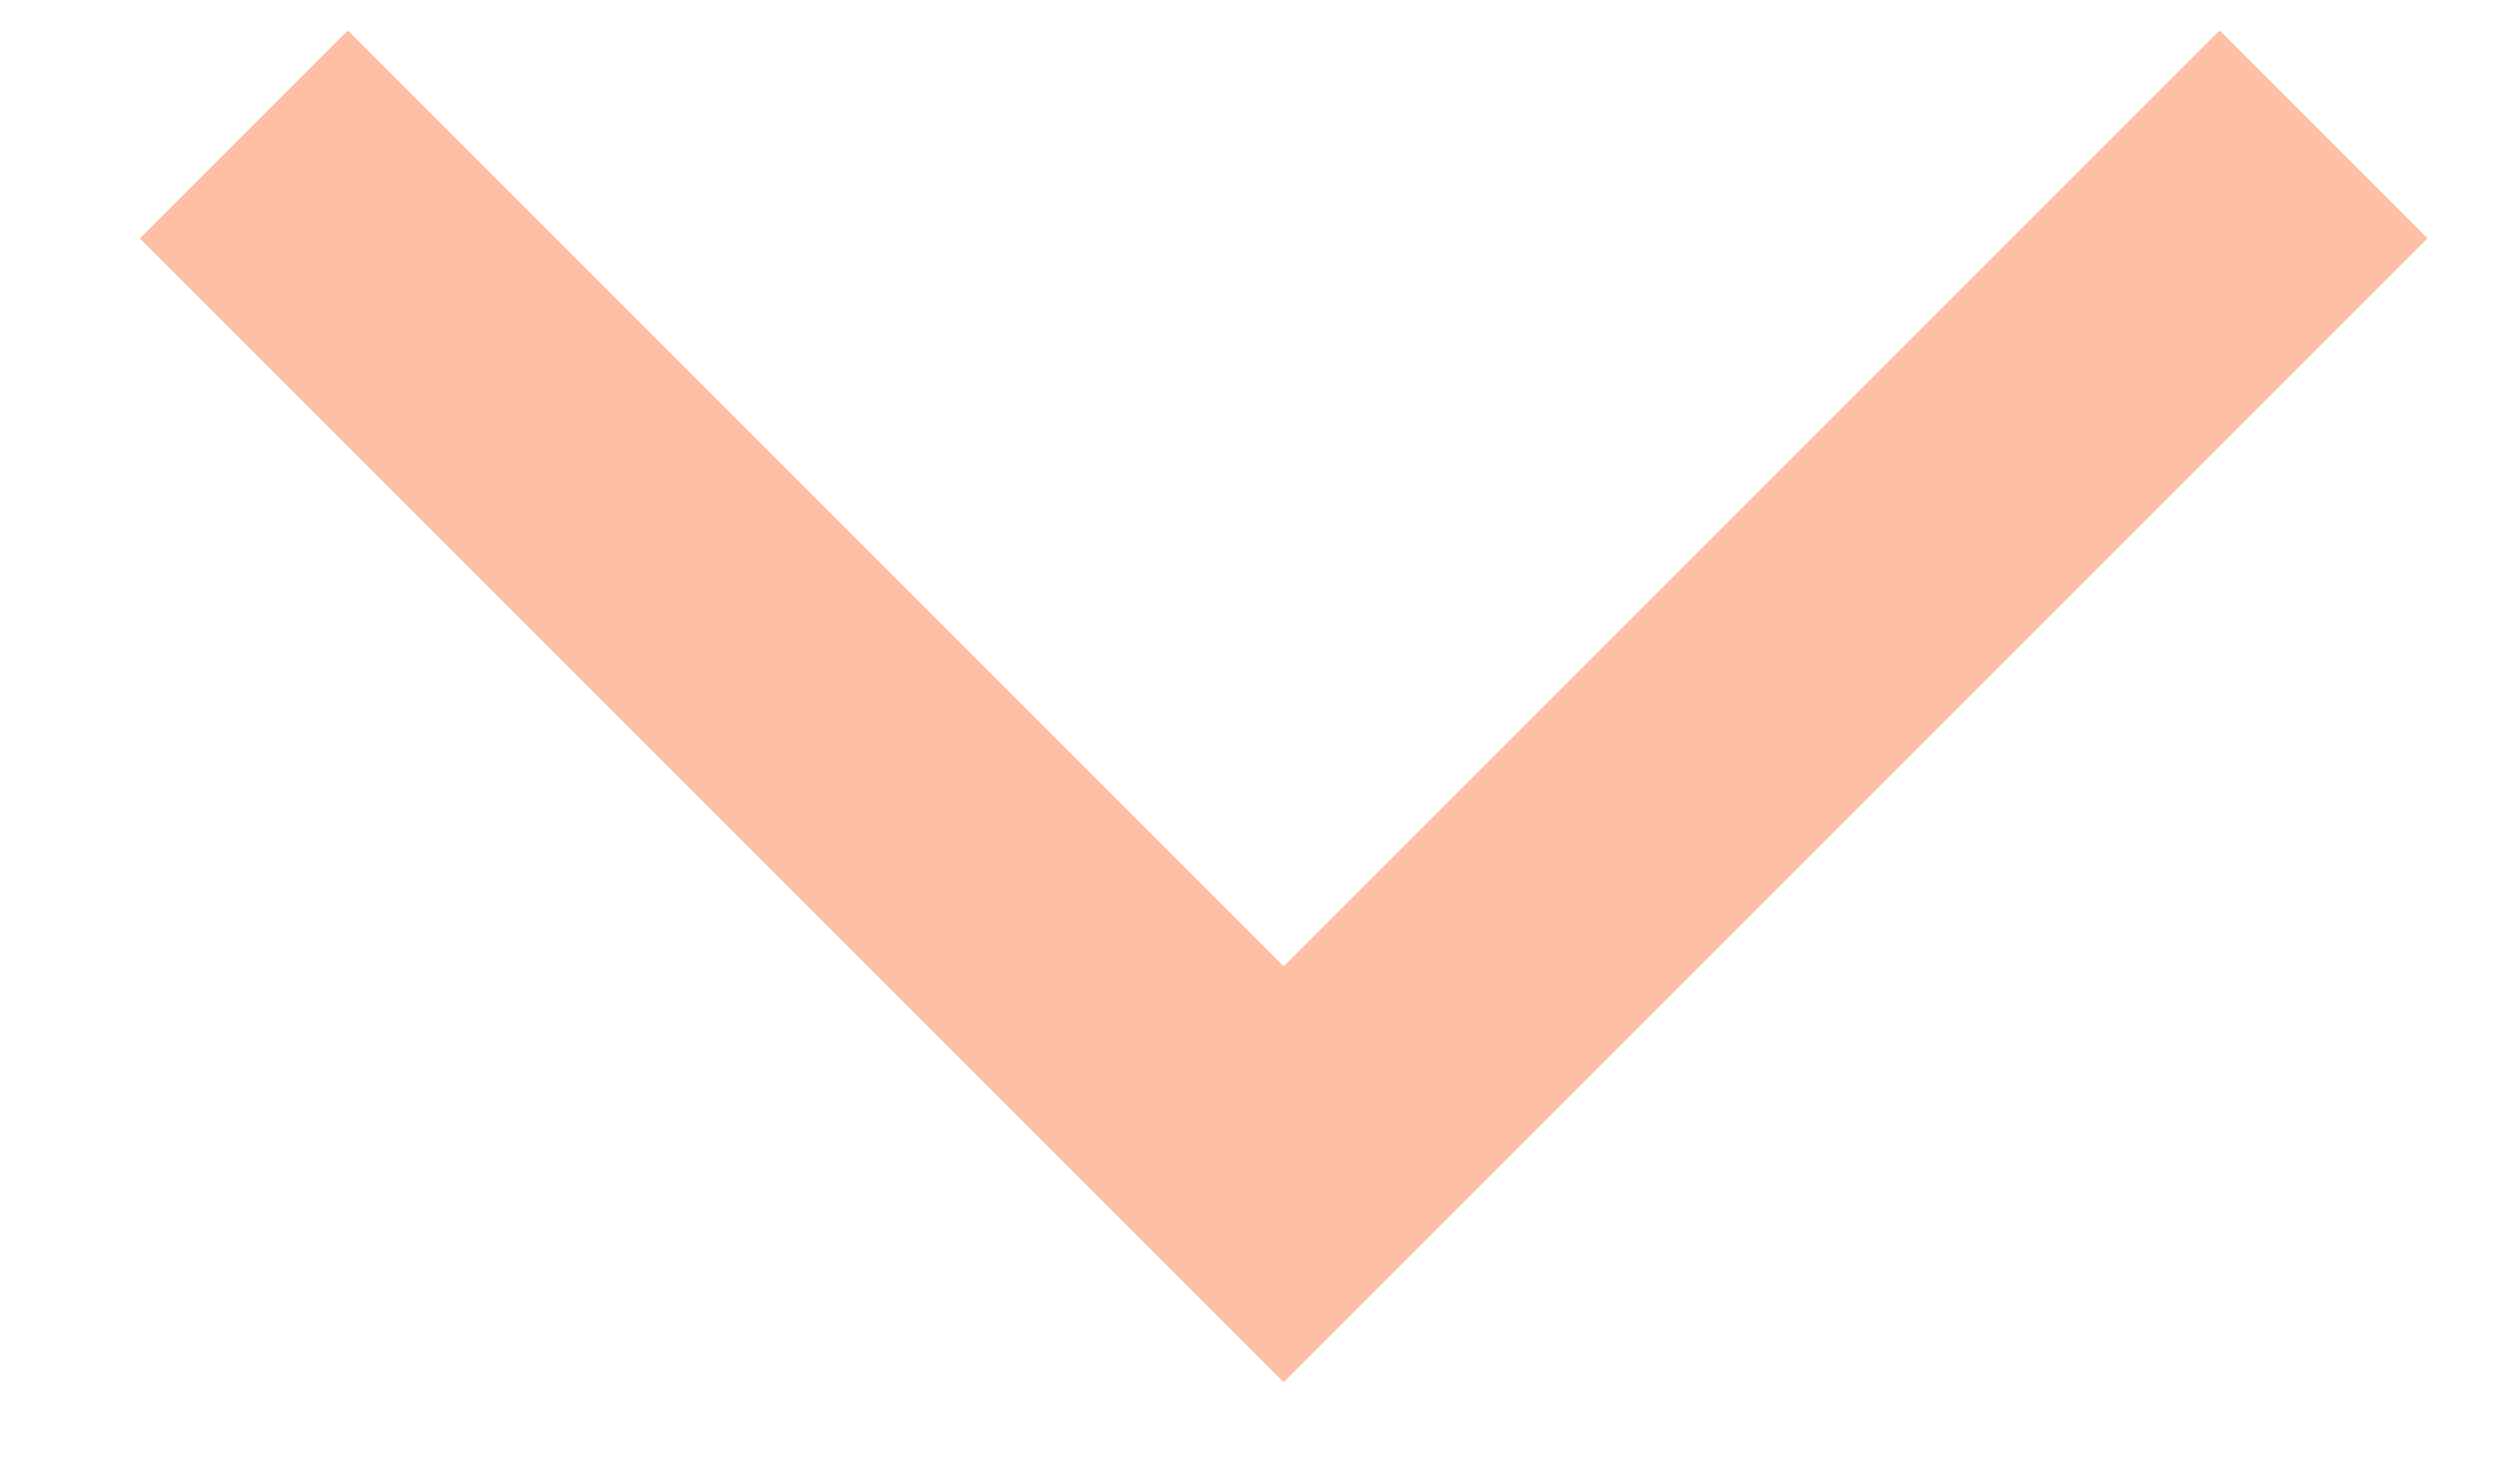
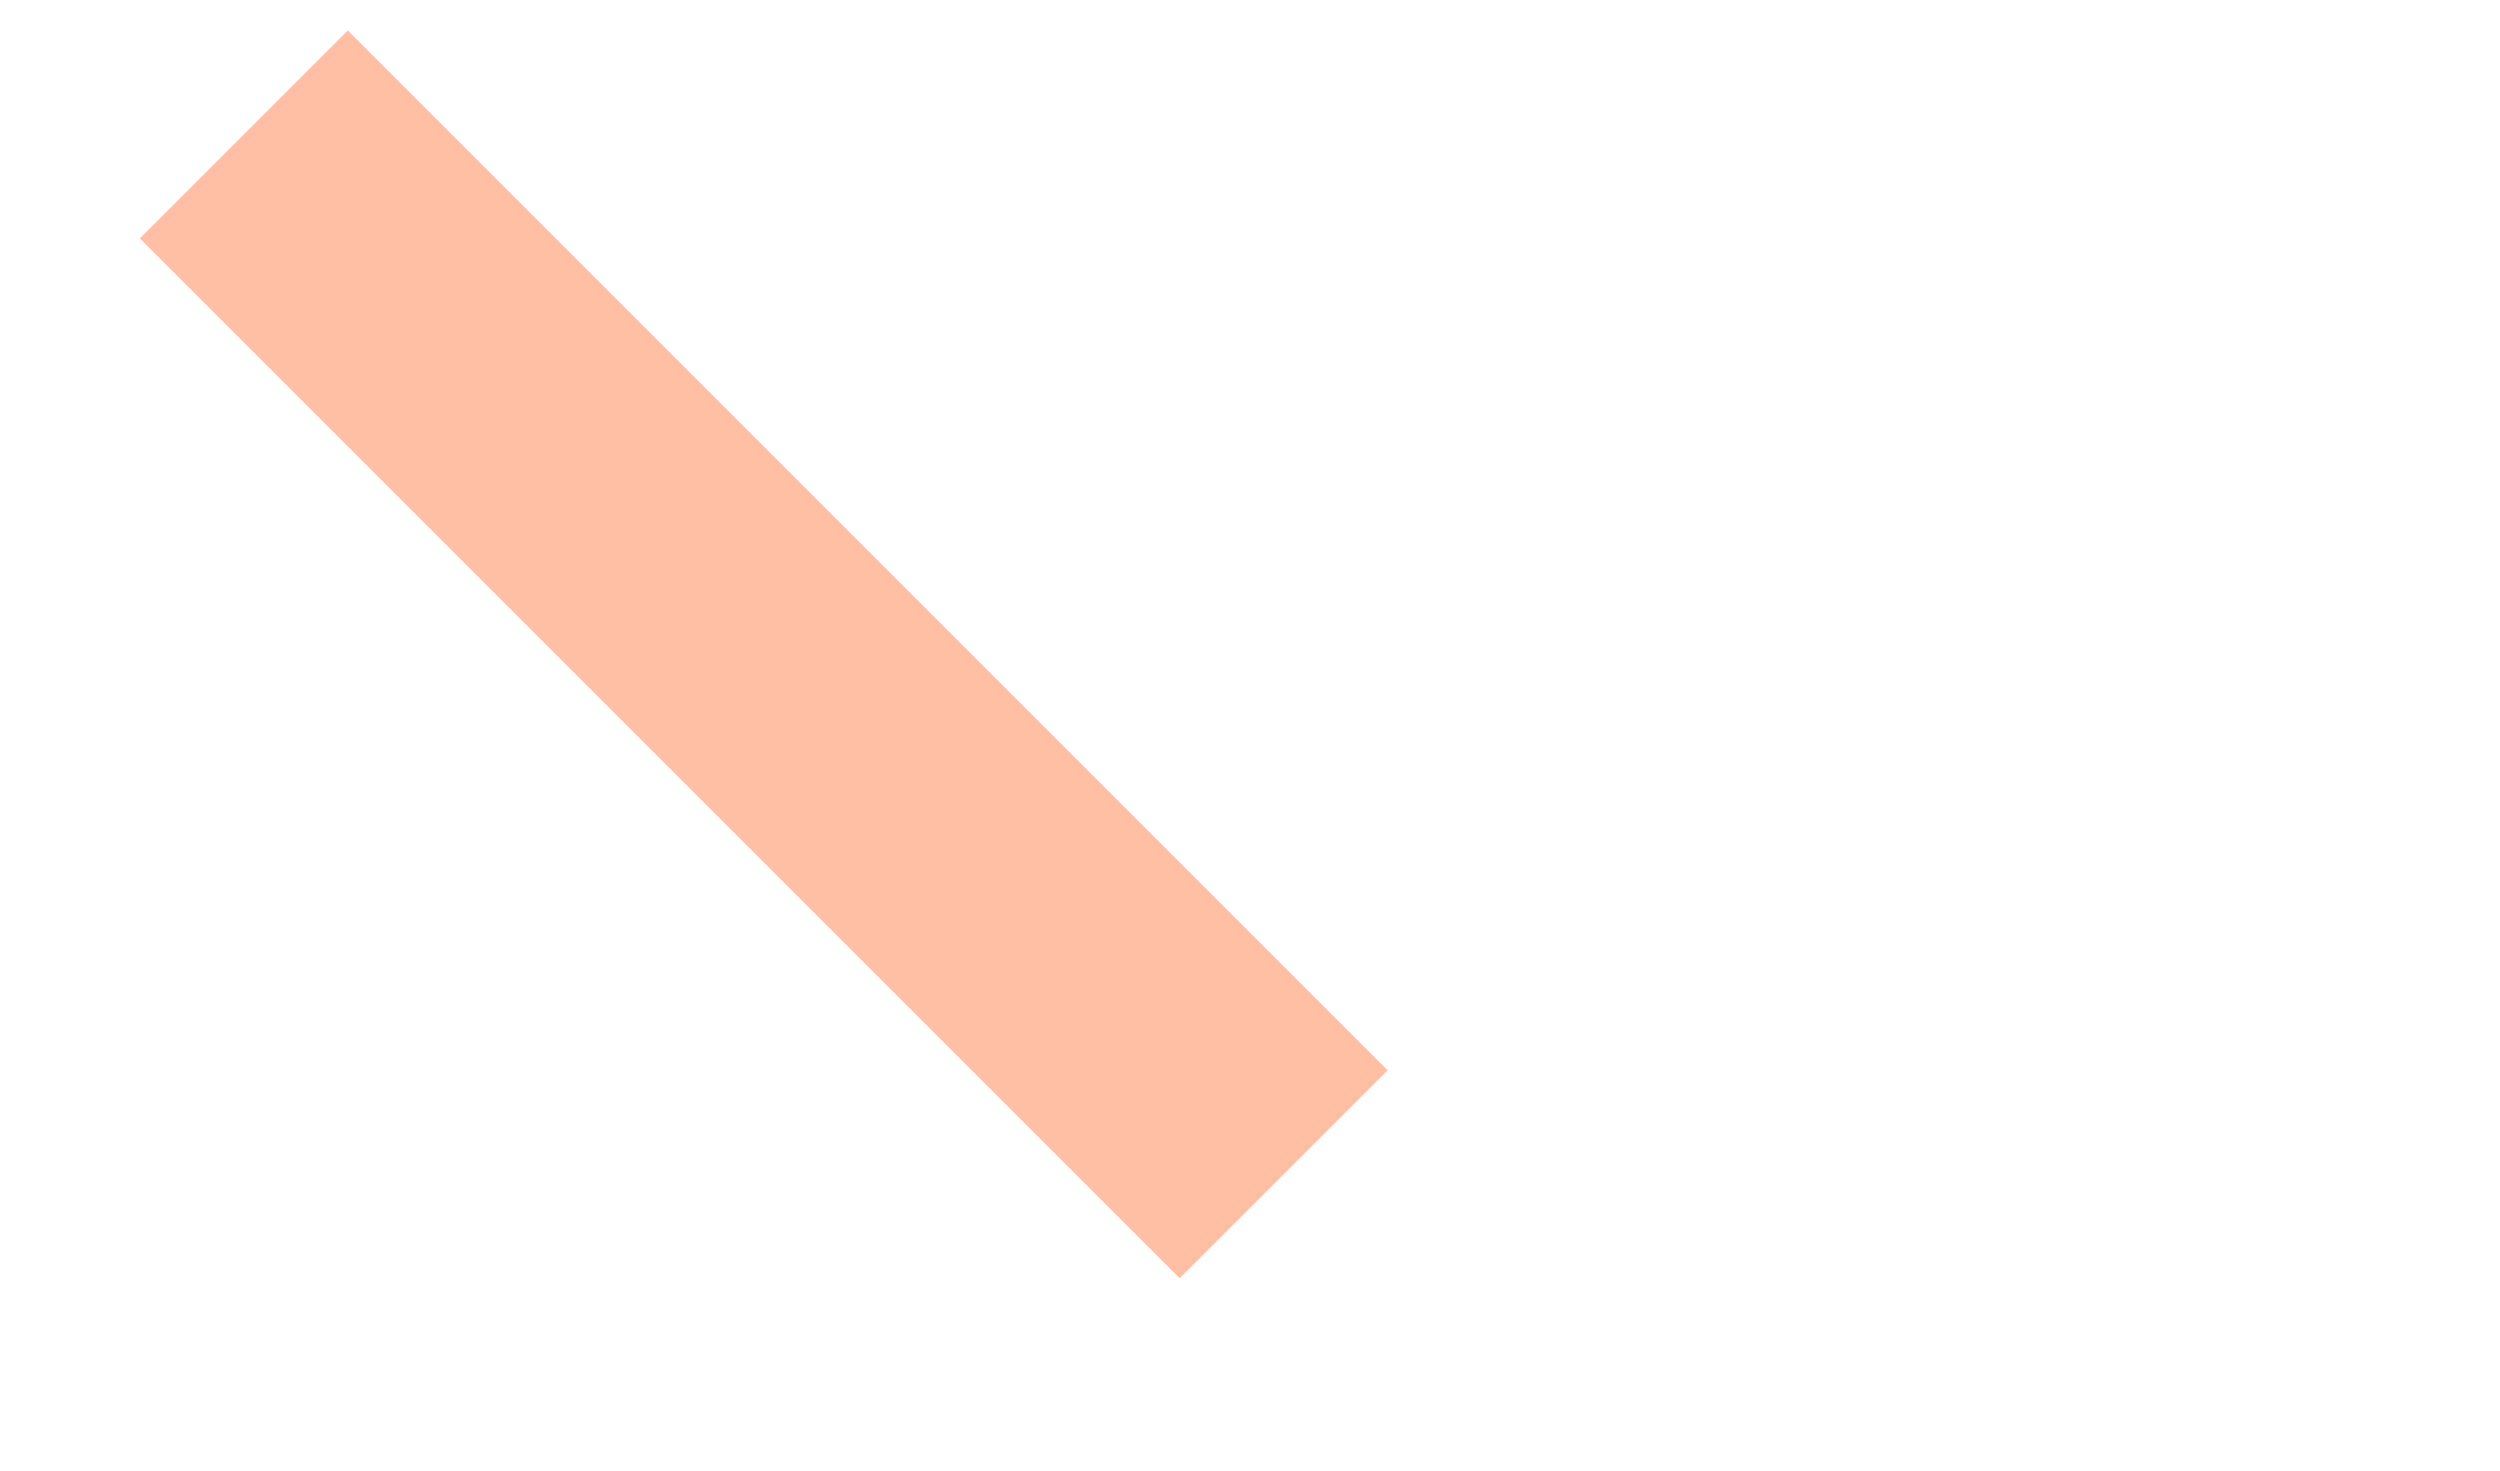
<svg xmlns="http://www.w3.org/2000/svg" width="17" height="10" viewBox="0 0 17 10" fill="none">
-   <path id="Vector 2" d="M1.658 0.914L8.729 7.985C11.491 5.223 13.039 3.675 15.8 0.914" stroke="#FFBFA4" stroke-width="2" />
+   <path id="Vector 2" d="M1.658 0.914L8.729 7.985" stroke="#FFBFA4" stroke-width="2" />
</svg>